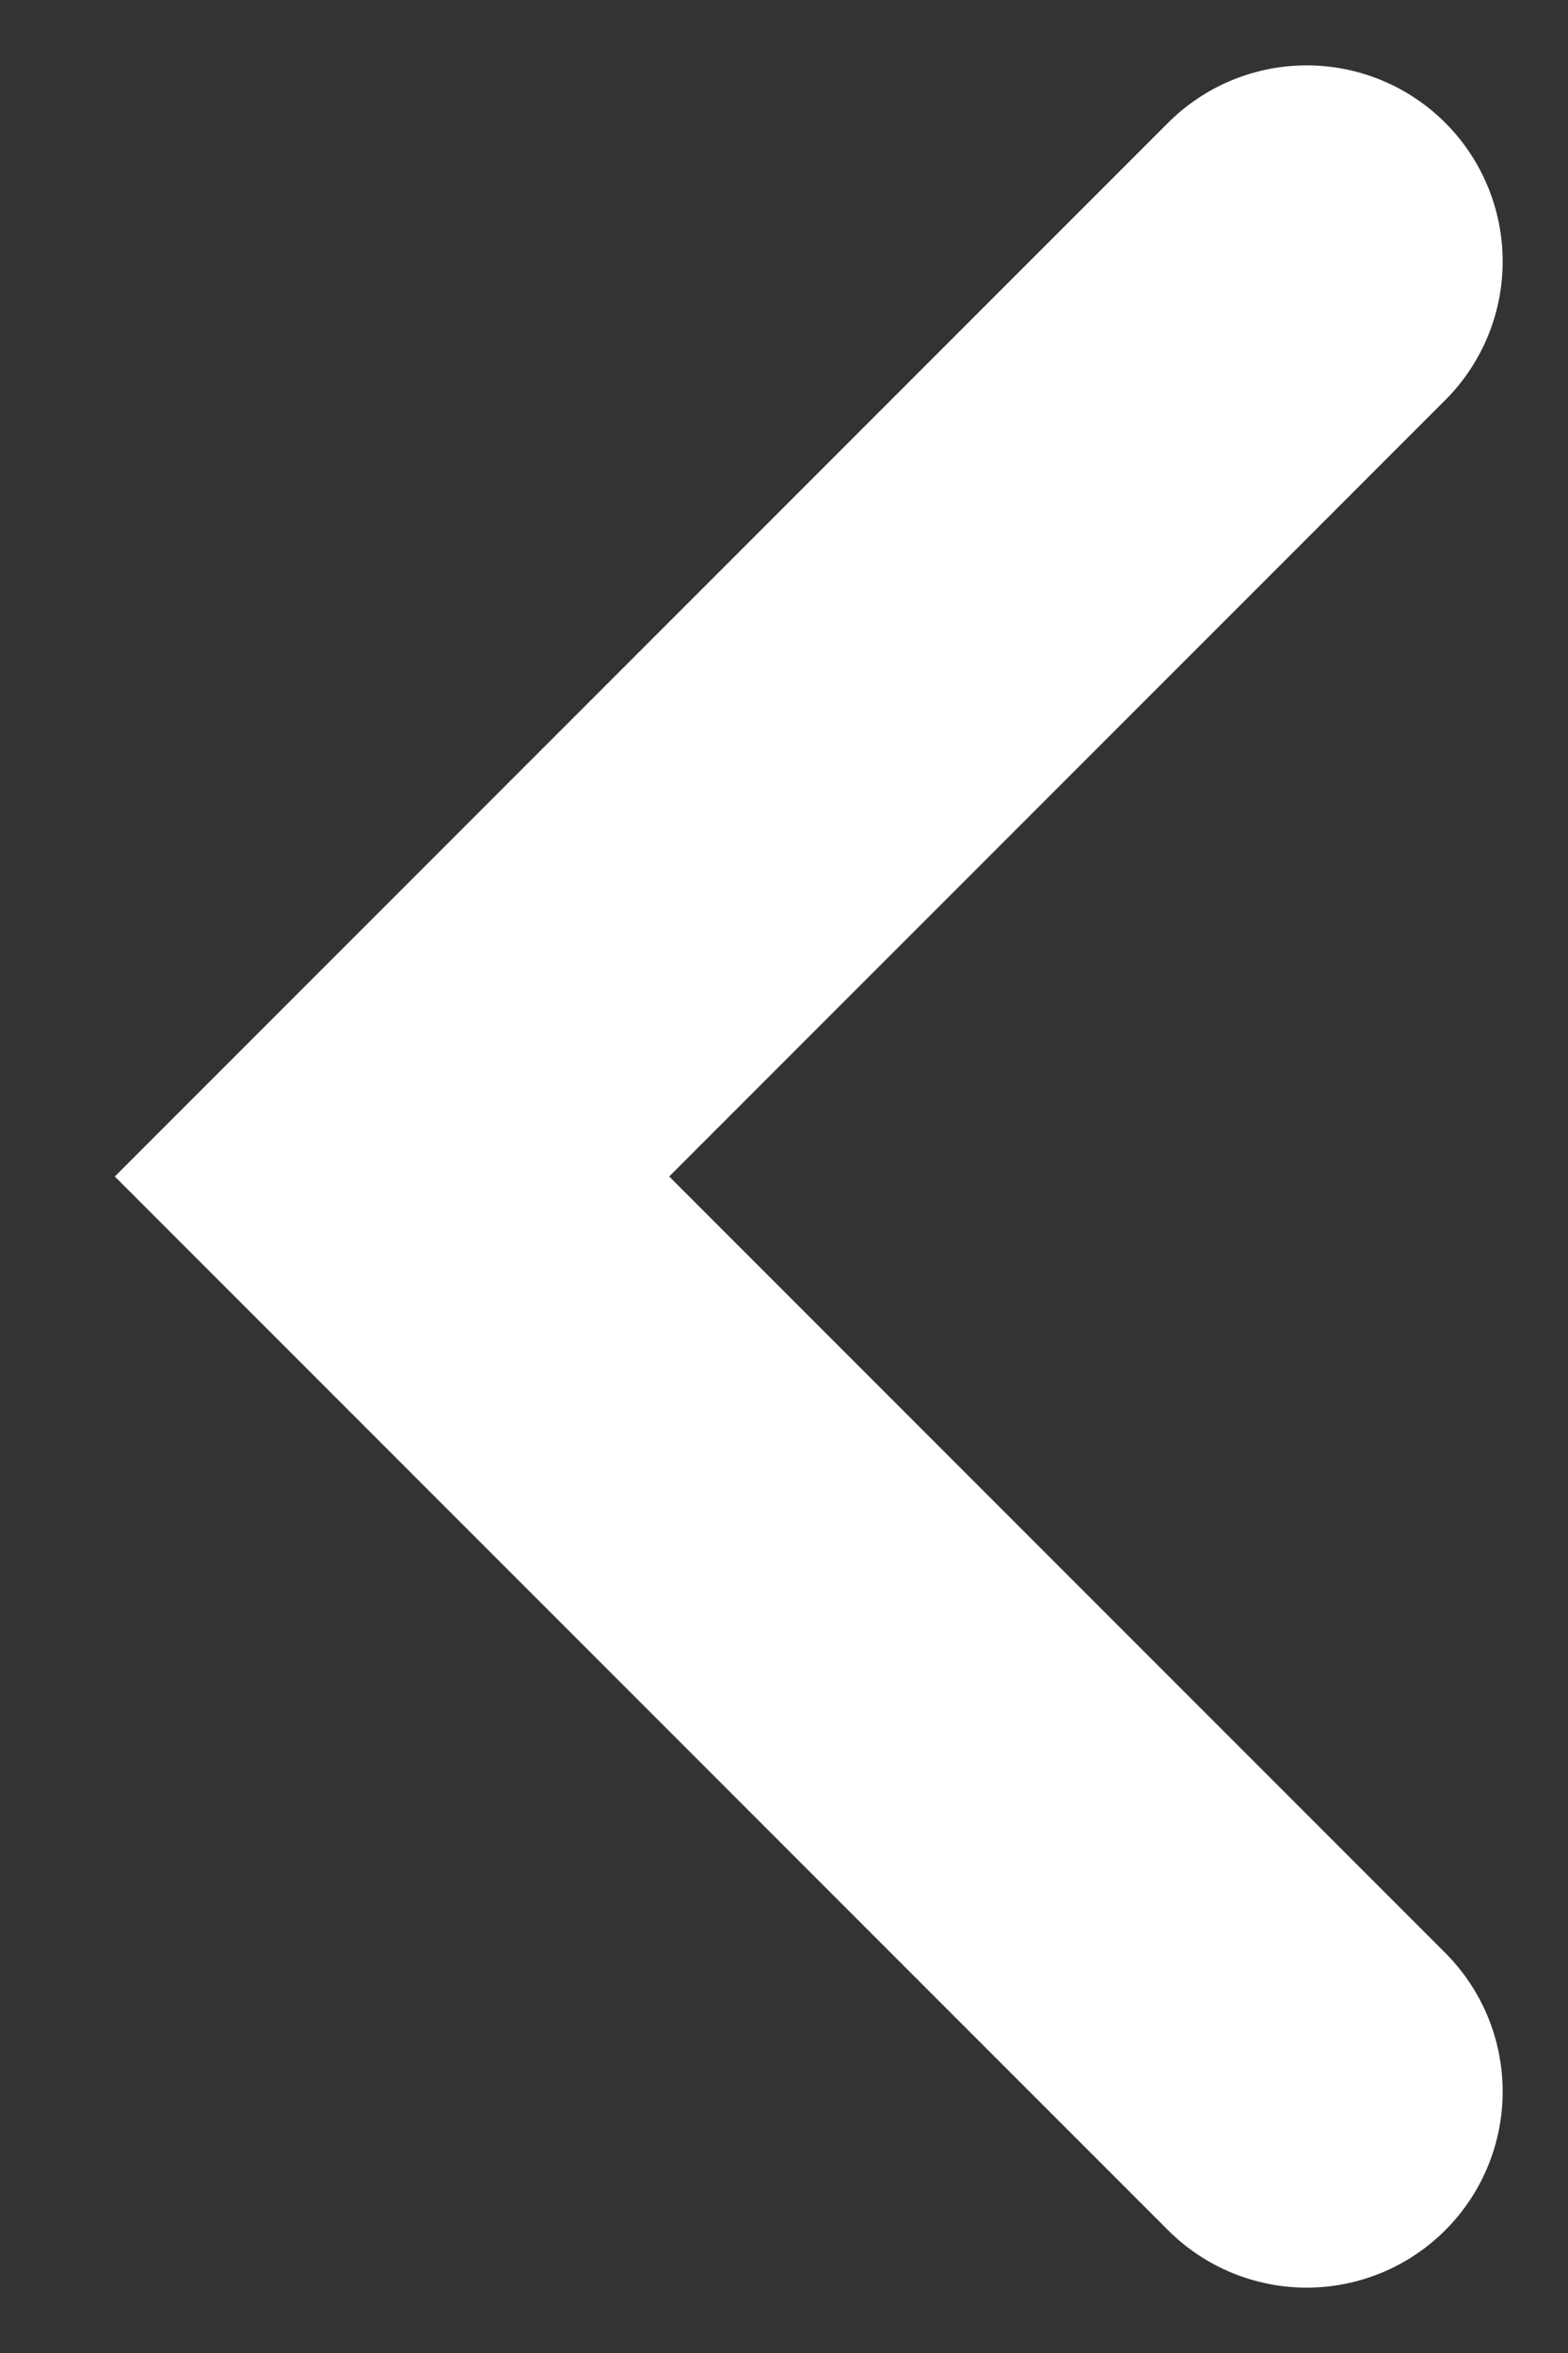
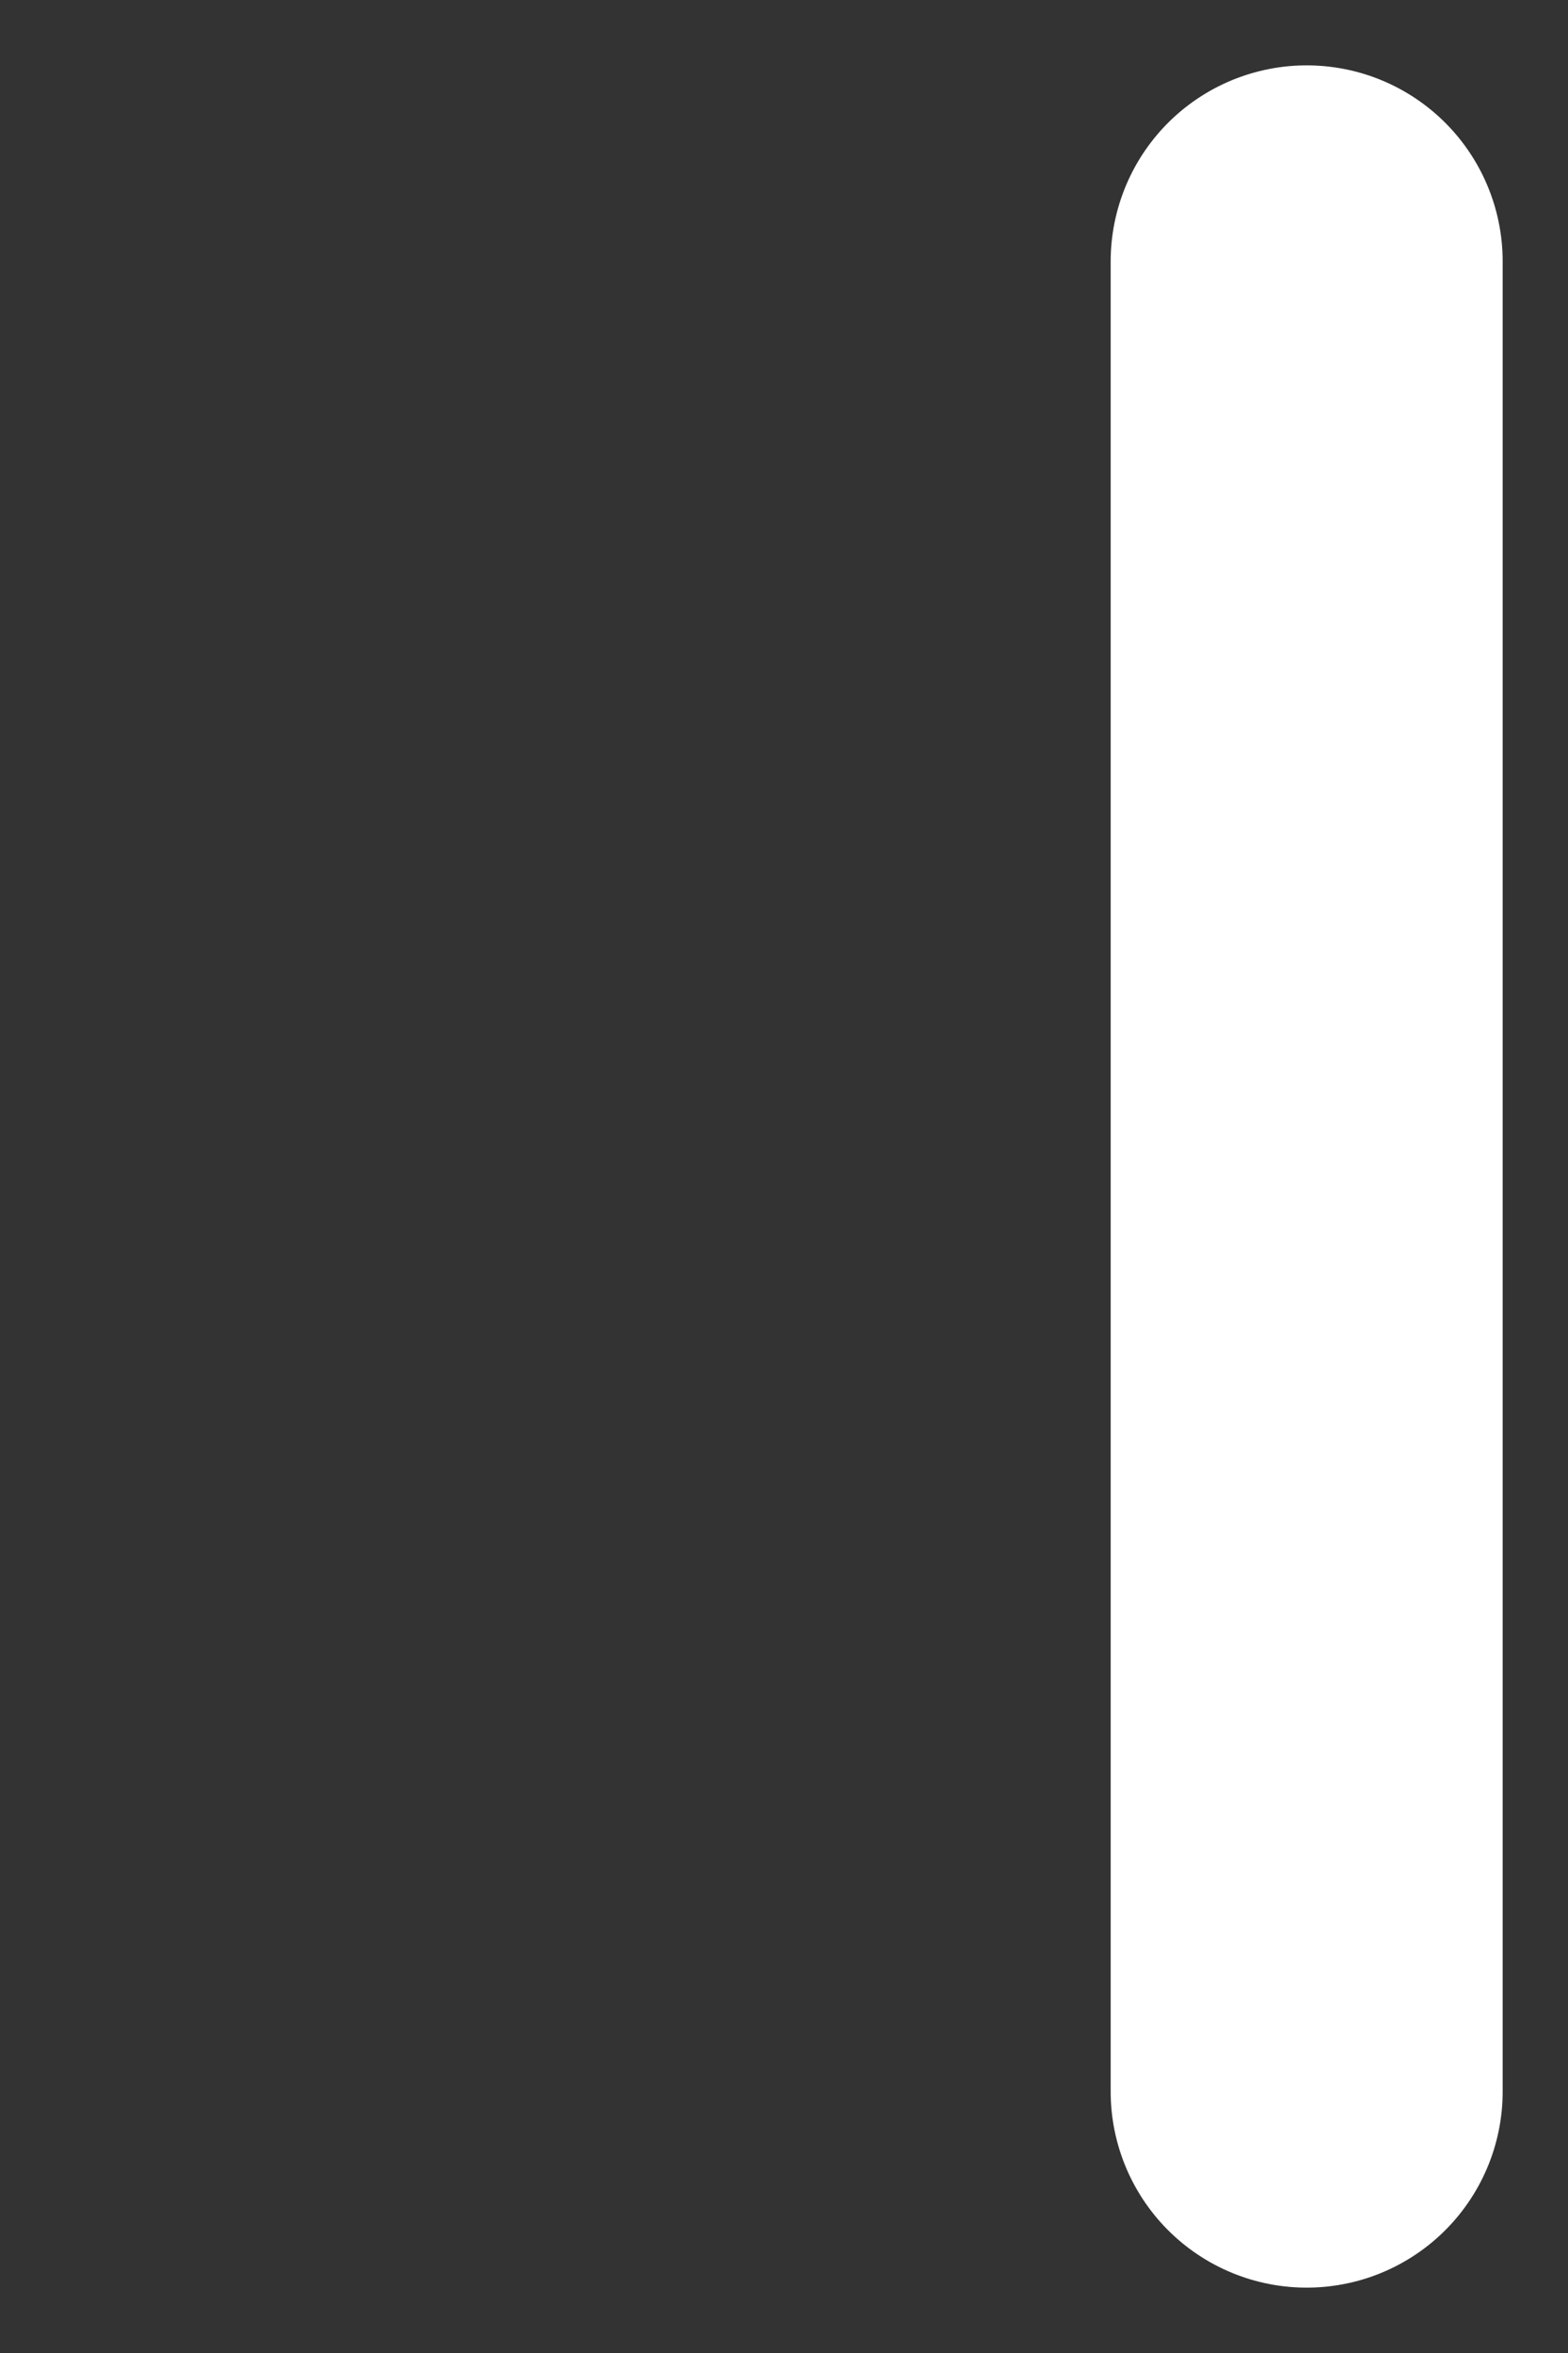
<svg xmlns="http://www.w3.org/2000/svg" width="12" height="18" viewBox="0 0 12 18" fill="none">
  <rect x="0" y="0" width="12" height="18" fill="#333333" stroke="none" />
-   <path id="Back" d="M10 16L3 9L10 2" stroke="white" stroke-width="3" stroke-linecap="round" />
+   <path id="Back" d="M10 16L10 2" stroke="white" stroke-width="3" stroke-linecap="round" />
</svg>